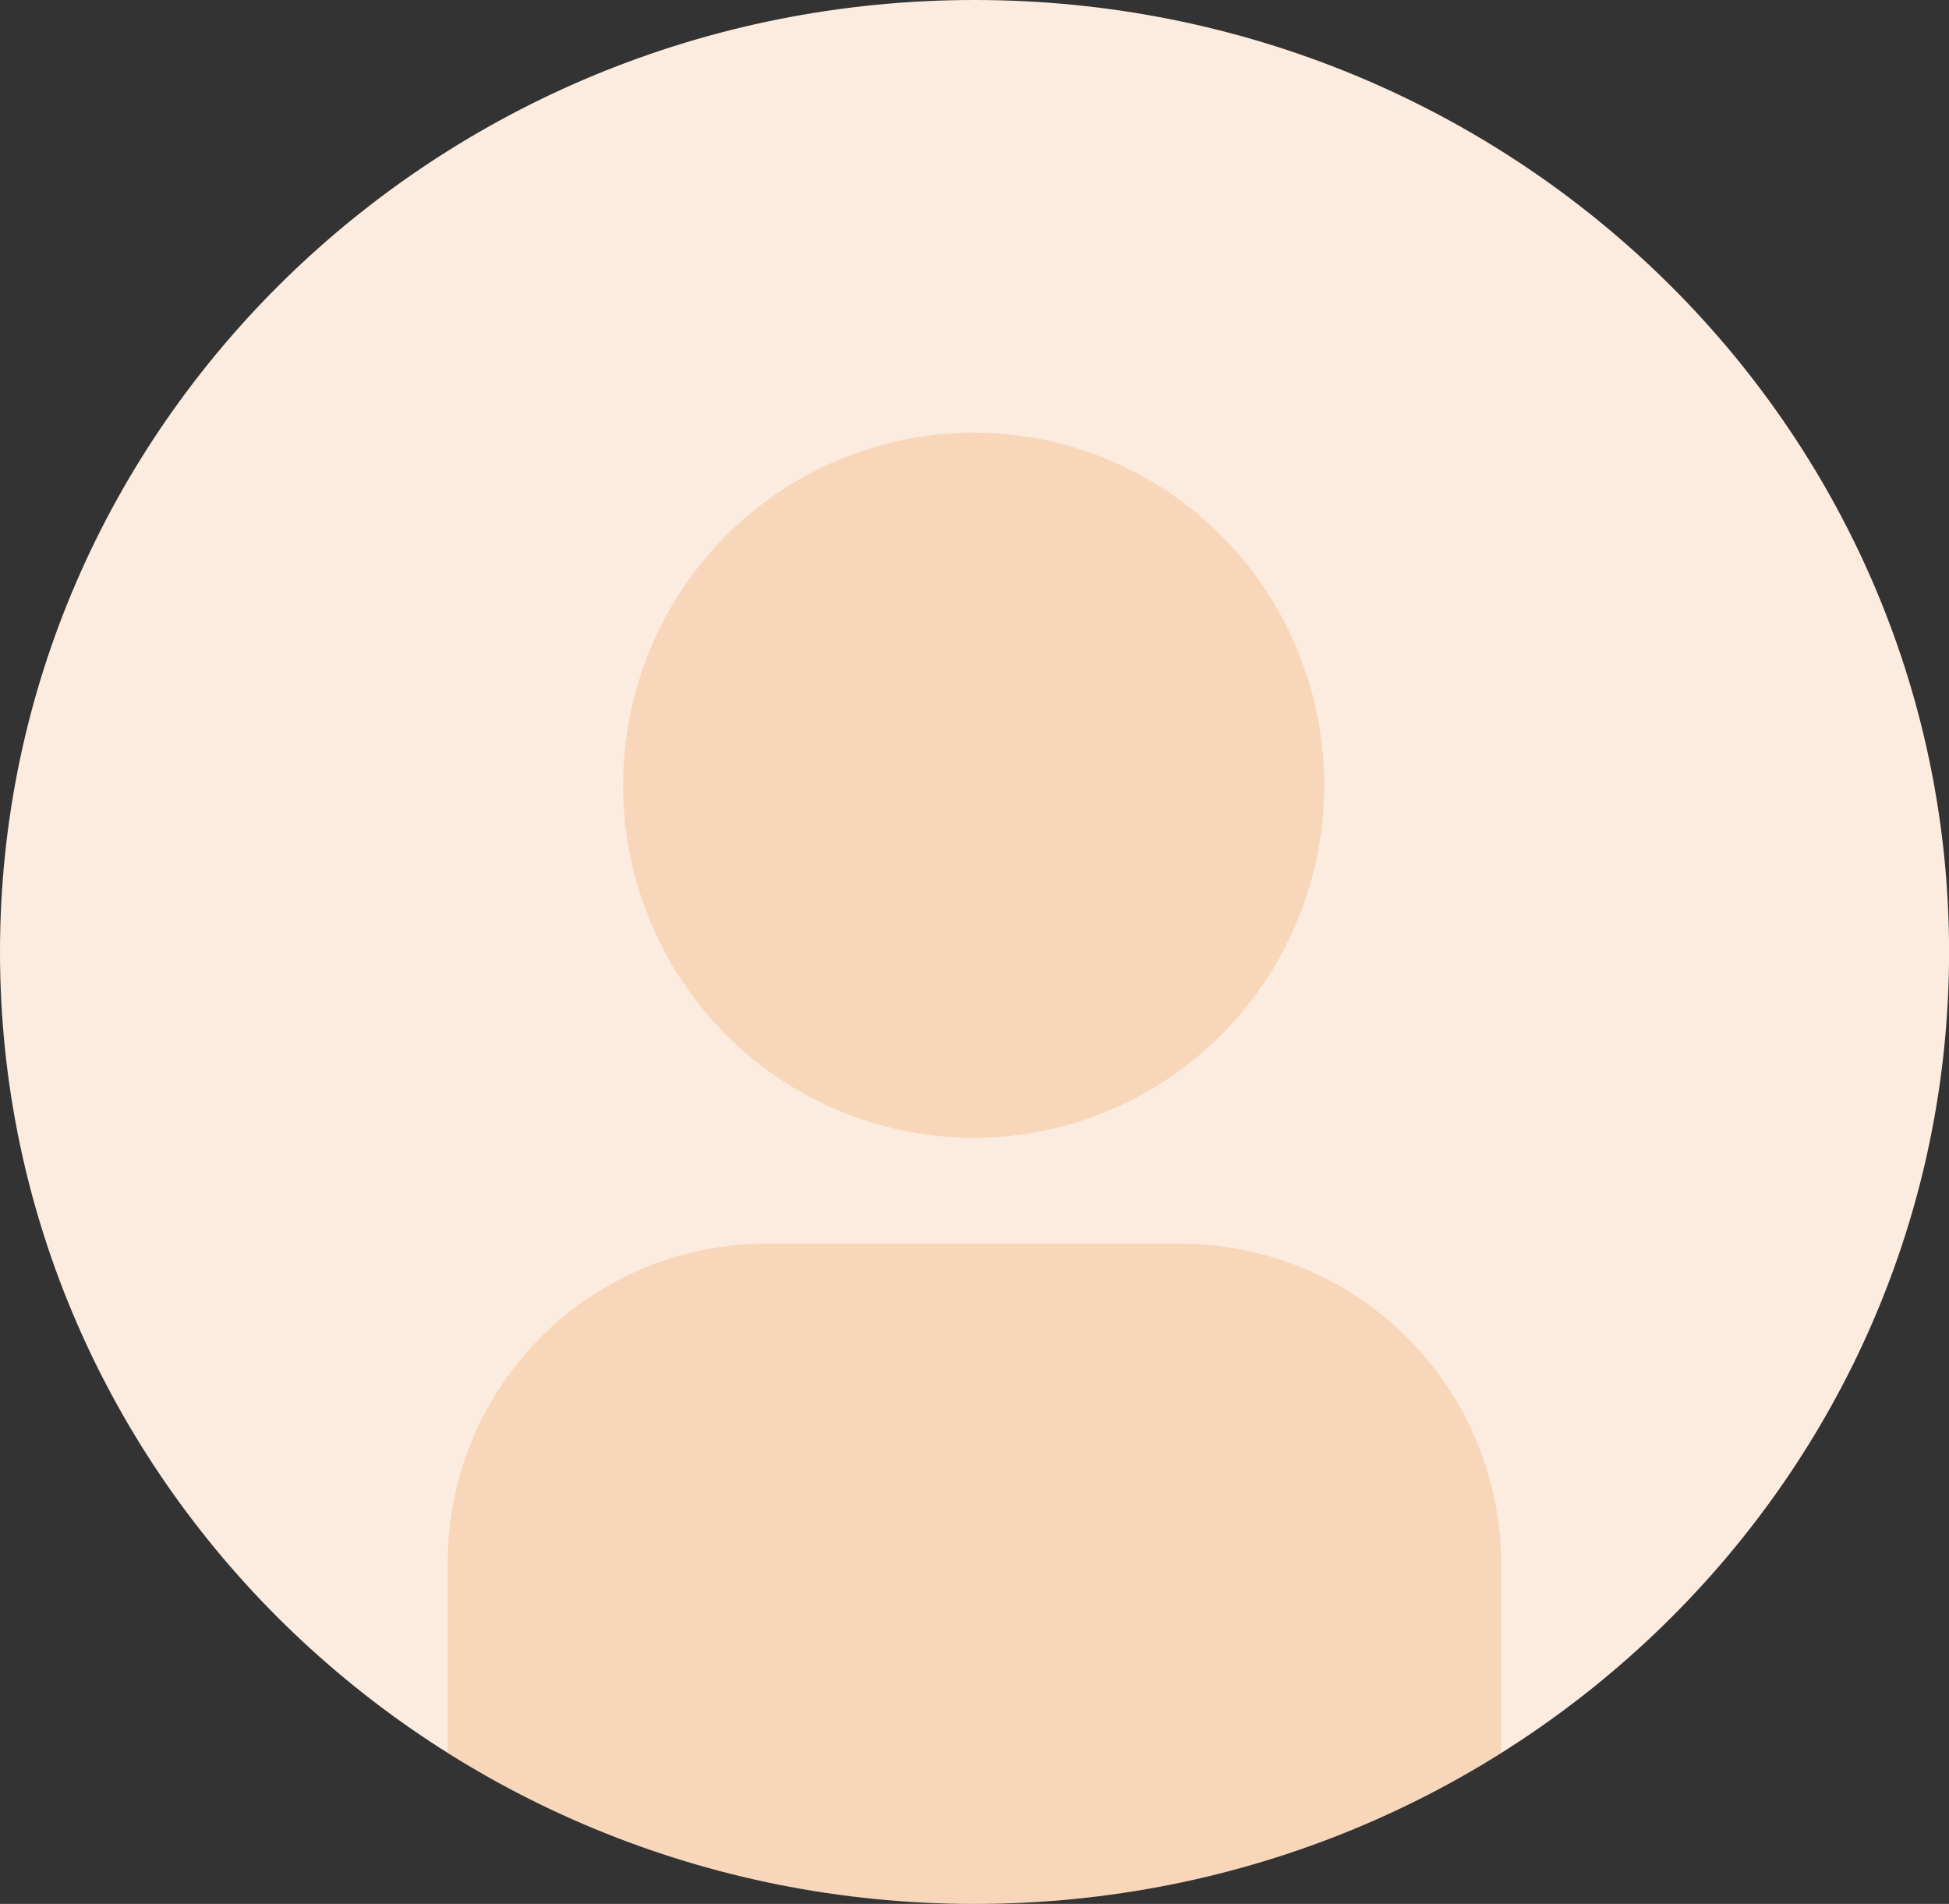
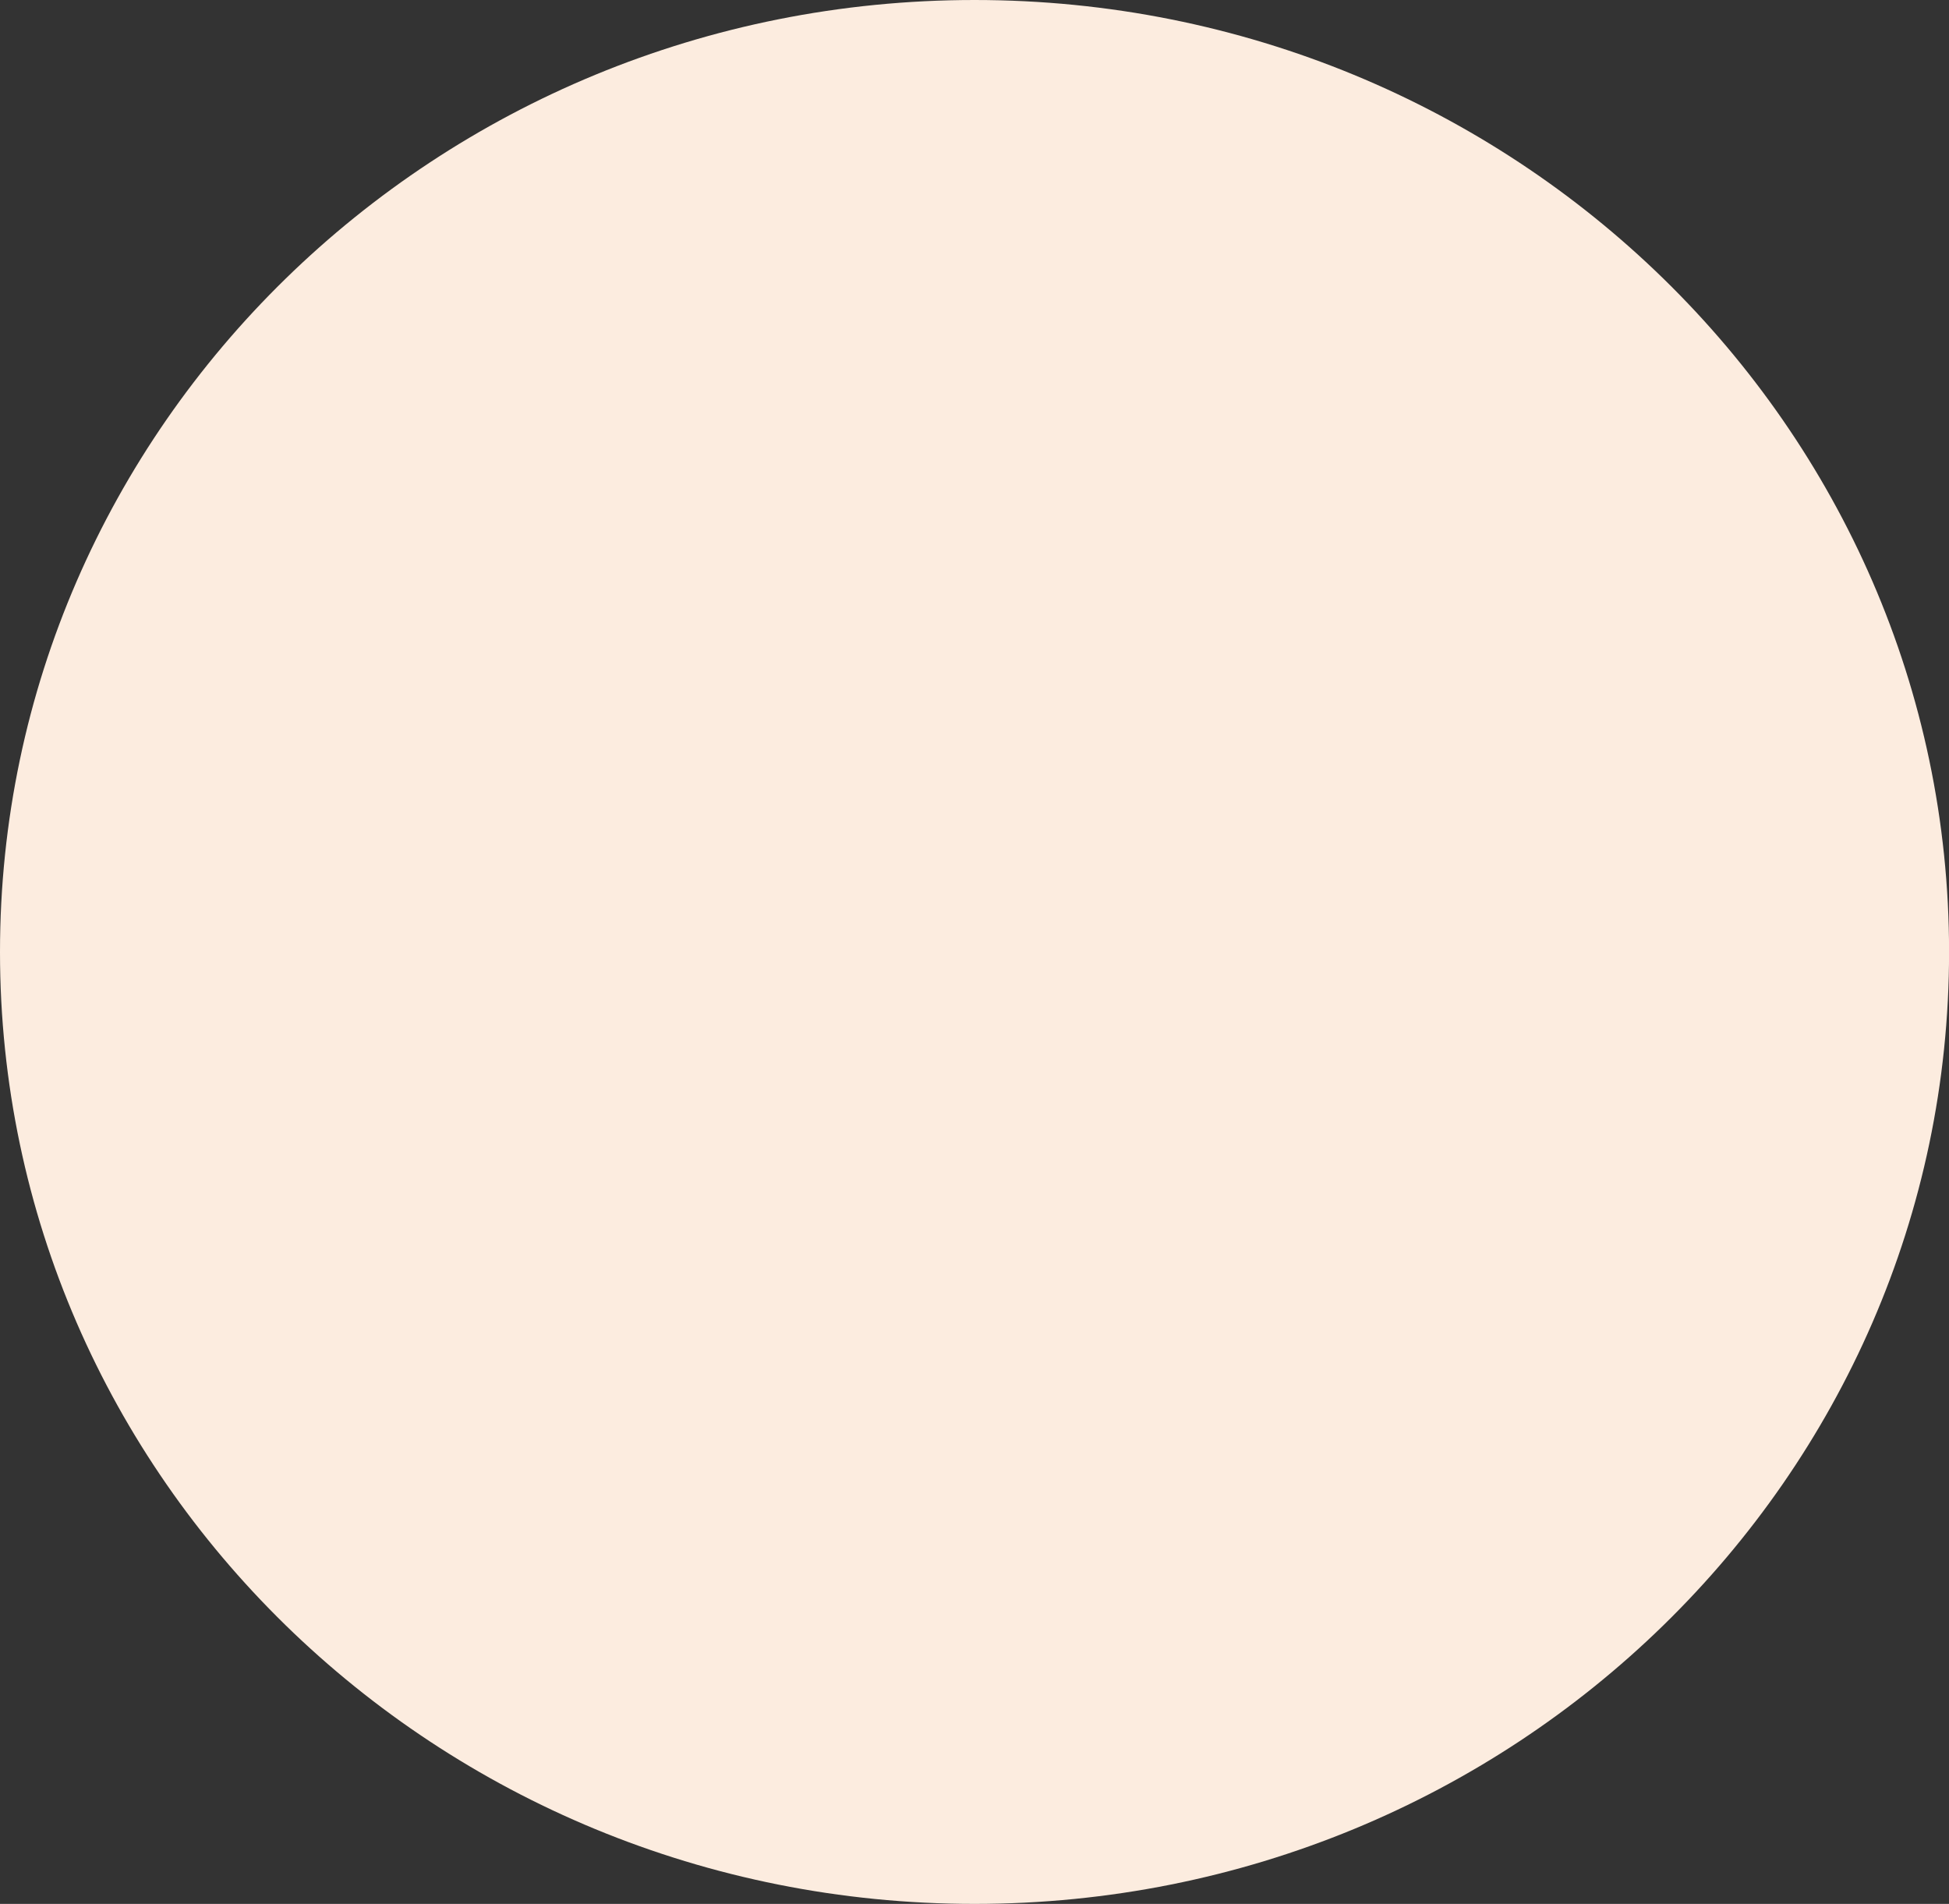
<svg xmlns="http://www.w3.org/2000/svg" width="59.398" height="58.017" viewBox="0 0 59.398 58.017">
  <rect x="0" y="0" width="59.398" height="58.017" fill="#333333" stroke="none" />
  <defs>
    <clipPath id="clip-path">
-       <path id="Tracé_5810" data-name="Tracé 5810" d="M29.7,0C46.1,0,59.4,12.988,59.4,29.009S46.1,58.017,29.7,58.017,0,45.03,0,29.009,13.3,0,29.7,0Z" transform="translate(2114 1396)" fill="#fcecdf" />
-     </clipPath>
+       </clipPath>
  </defs>
  <g id="Groupe_5370" data-name="Groupe 5370" transform="translate(-2114 -1396)">
    <g id="Groupe_5368" data-name="Groupe 5368" transform="translate(2114 1396)">
      <g id="Groupe_5363" data-name="Groupe 5363">
        <path id="Tracé_5807" data-name="Tracé 5807" d="M29.7,0C46.1,0,59.4,12.988,59.4,29.009S46.1,58.017,29.7,58.017,0,45.03,0,29.009,13.3,0,29.7,0Z" transform="translate(0 0)" fill="#fcecdf" />
      </g>
    </g>
    <g id="Groupe_de_masques_8" data-name="Groupe de masques 8" clip-path="url(#clip-path)">
      <g id="Groupe_5369" data-name="Groupe 5369" transform="translate(2127.646 1106.191)">
        <g id="utilisateur_8_" data-name="utilisateur (8)" transform="translate(5.343 302.992)" opacity="0.2">
-           <ellipse id="Ellipse_454" data-name="Ellipse 454" cx="10.685" cy="10.745" rx="10.685" ry="10.745" transform="translate(0 0)" fill="#e87f28" />
-         </g>
-         <path id="Tracé_3714" data-name="Tracé 3714" d="M9.707,0H22.325a9.781,9.781,0,0,1,9.781,9.781V22.1H0V9.707A9.707,9.707,0,0,1,9.707,0Z" transform="translate(0 327.707)" fill="#e87f28" opacity="0.2" />
+           </g>
      </g>
    </g>
  </g>
</svg>